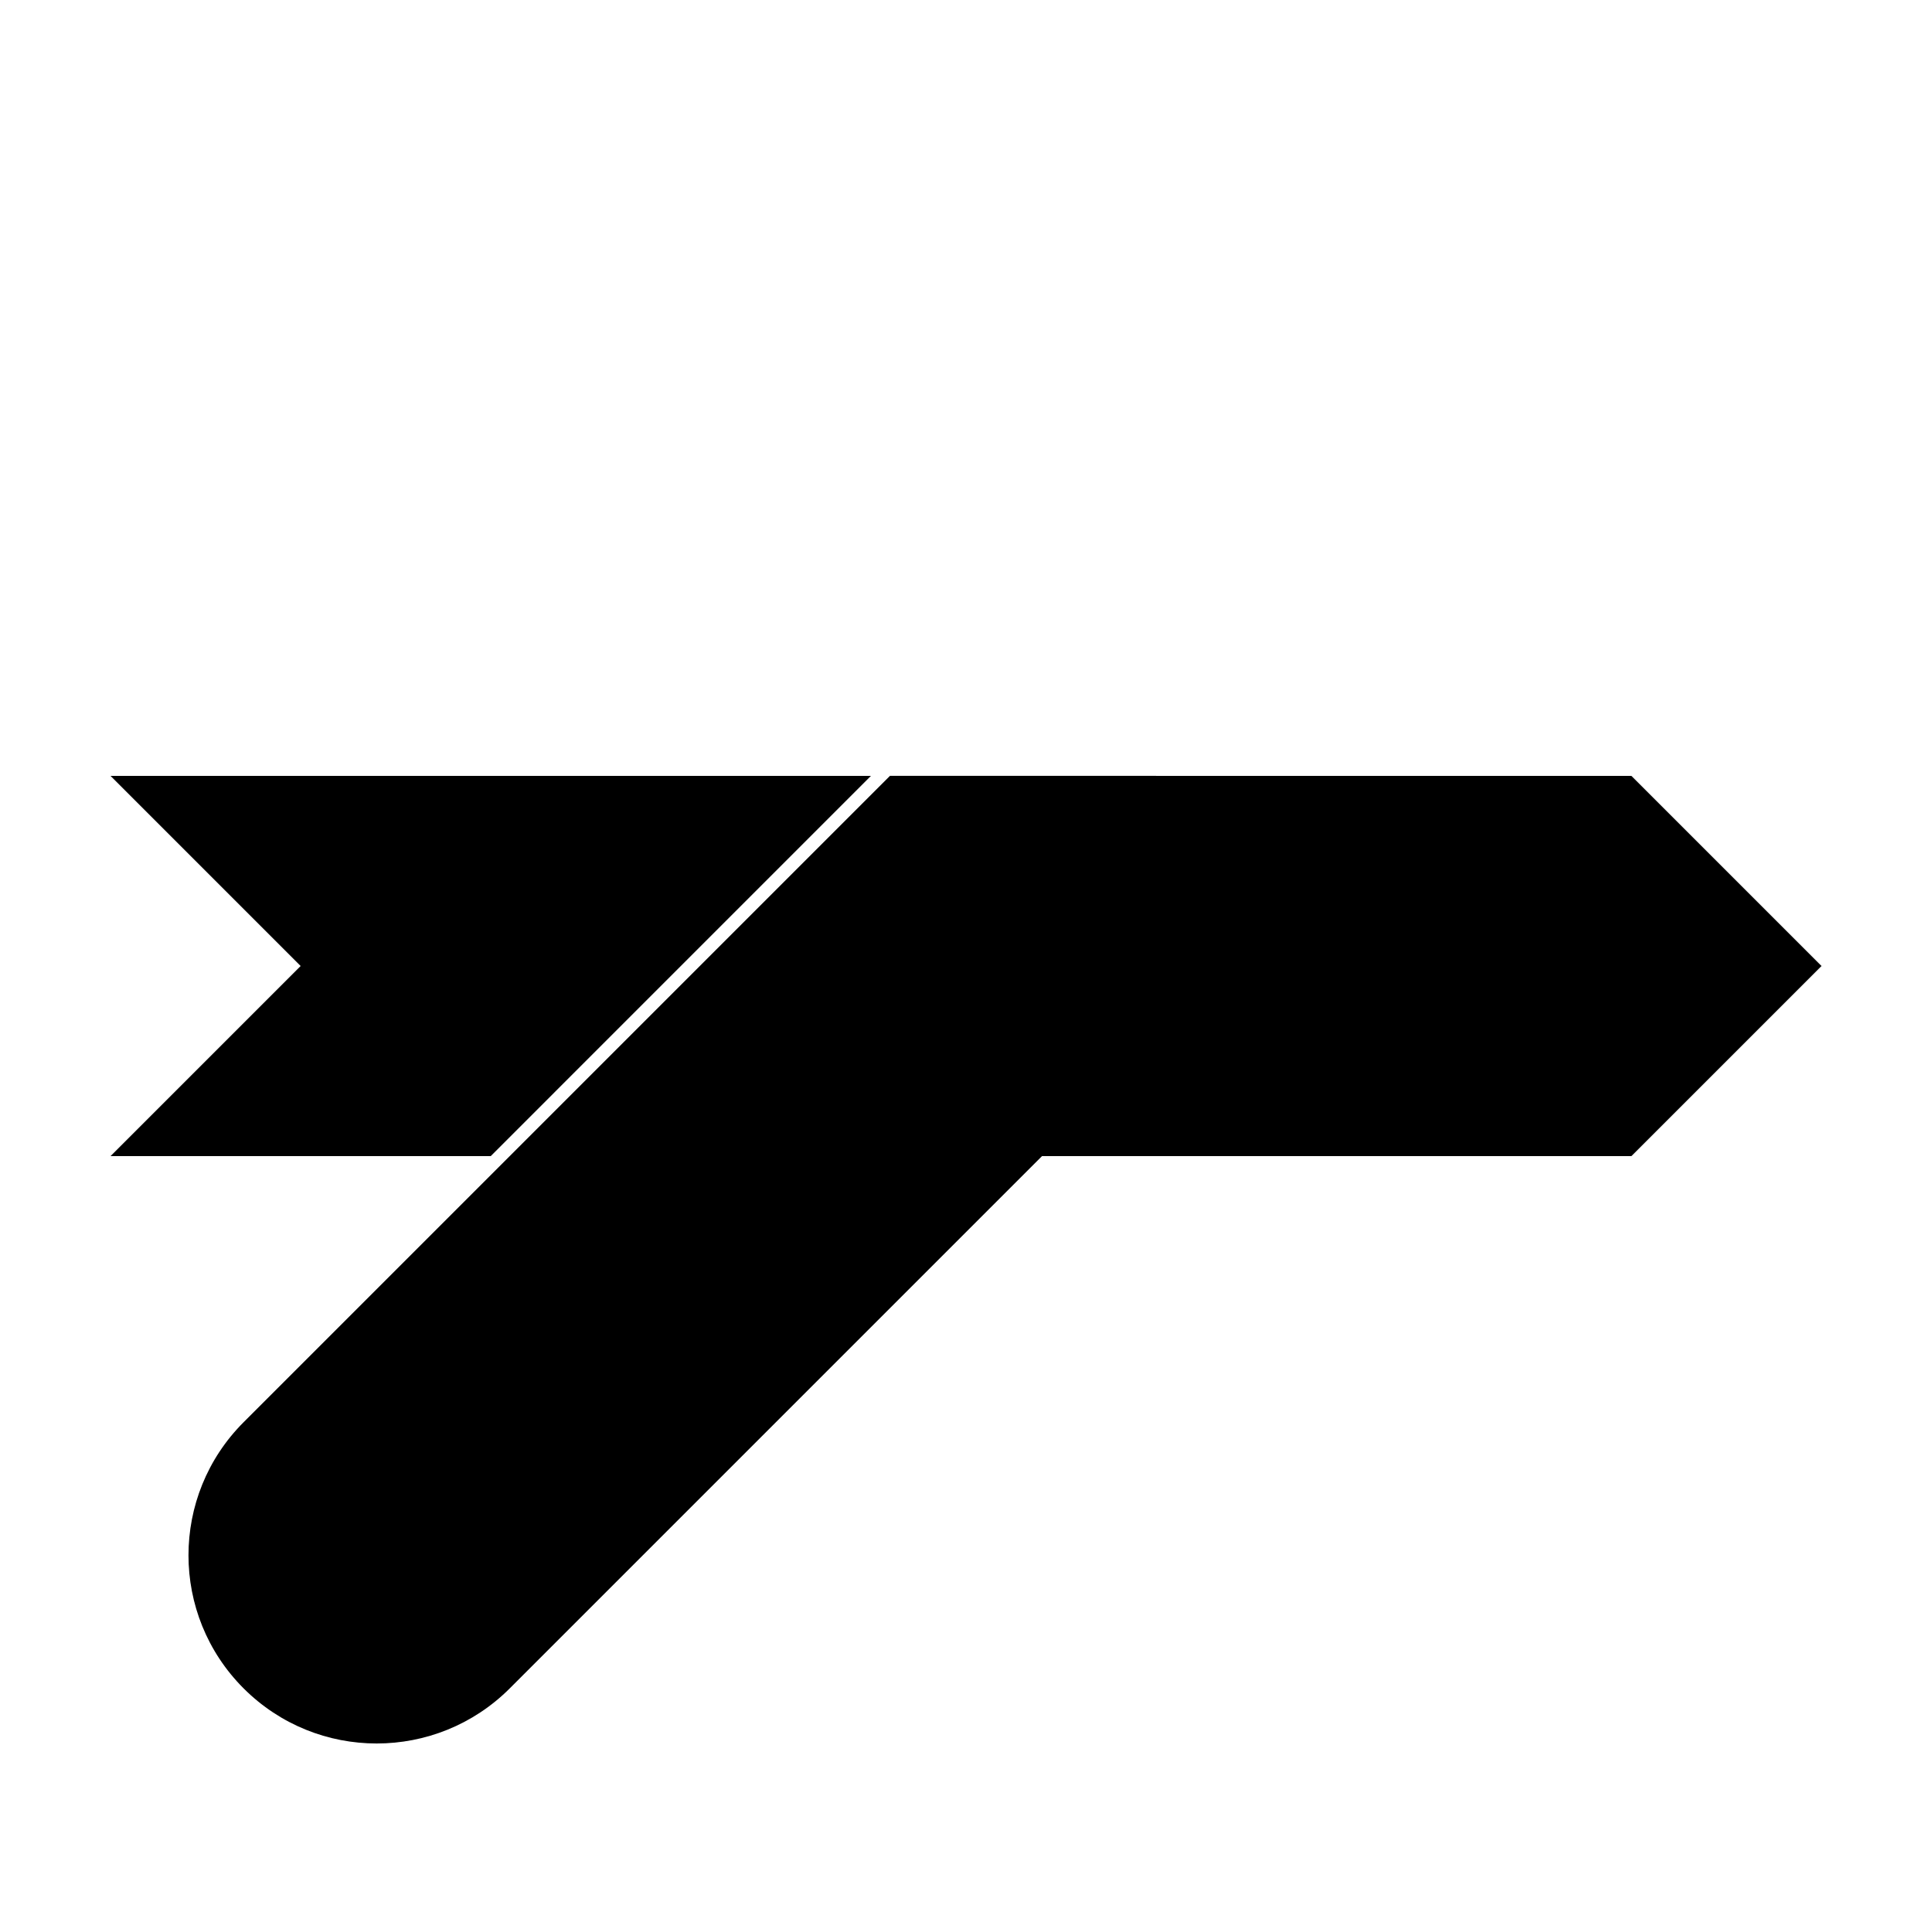
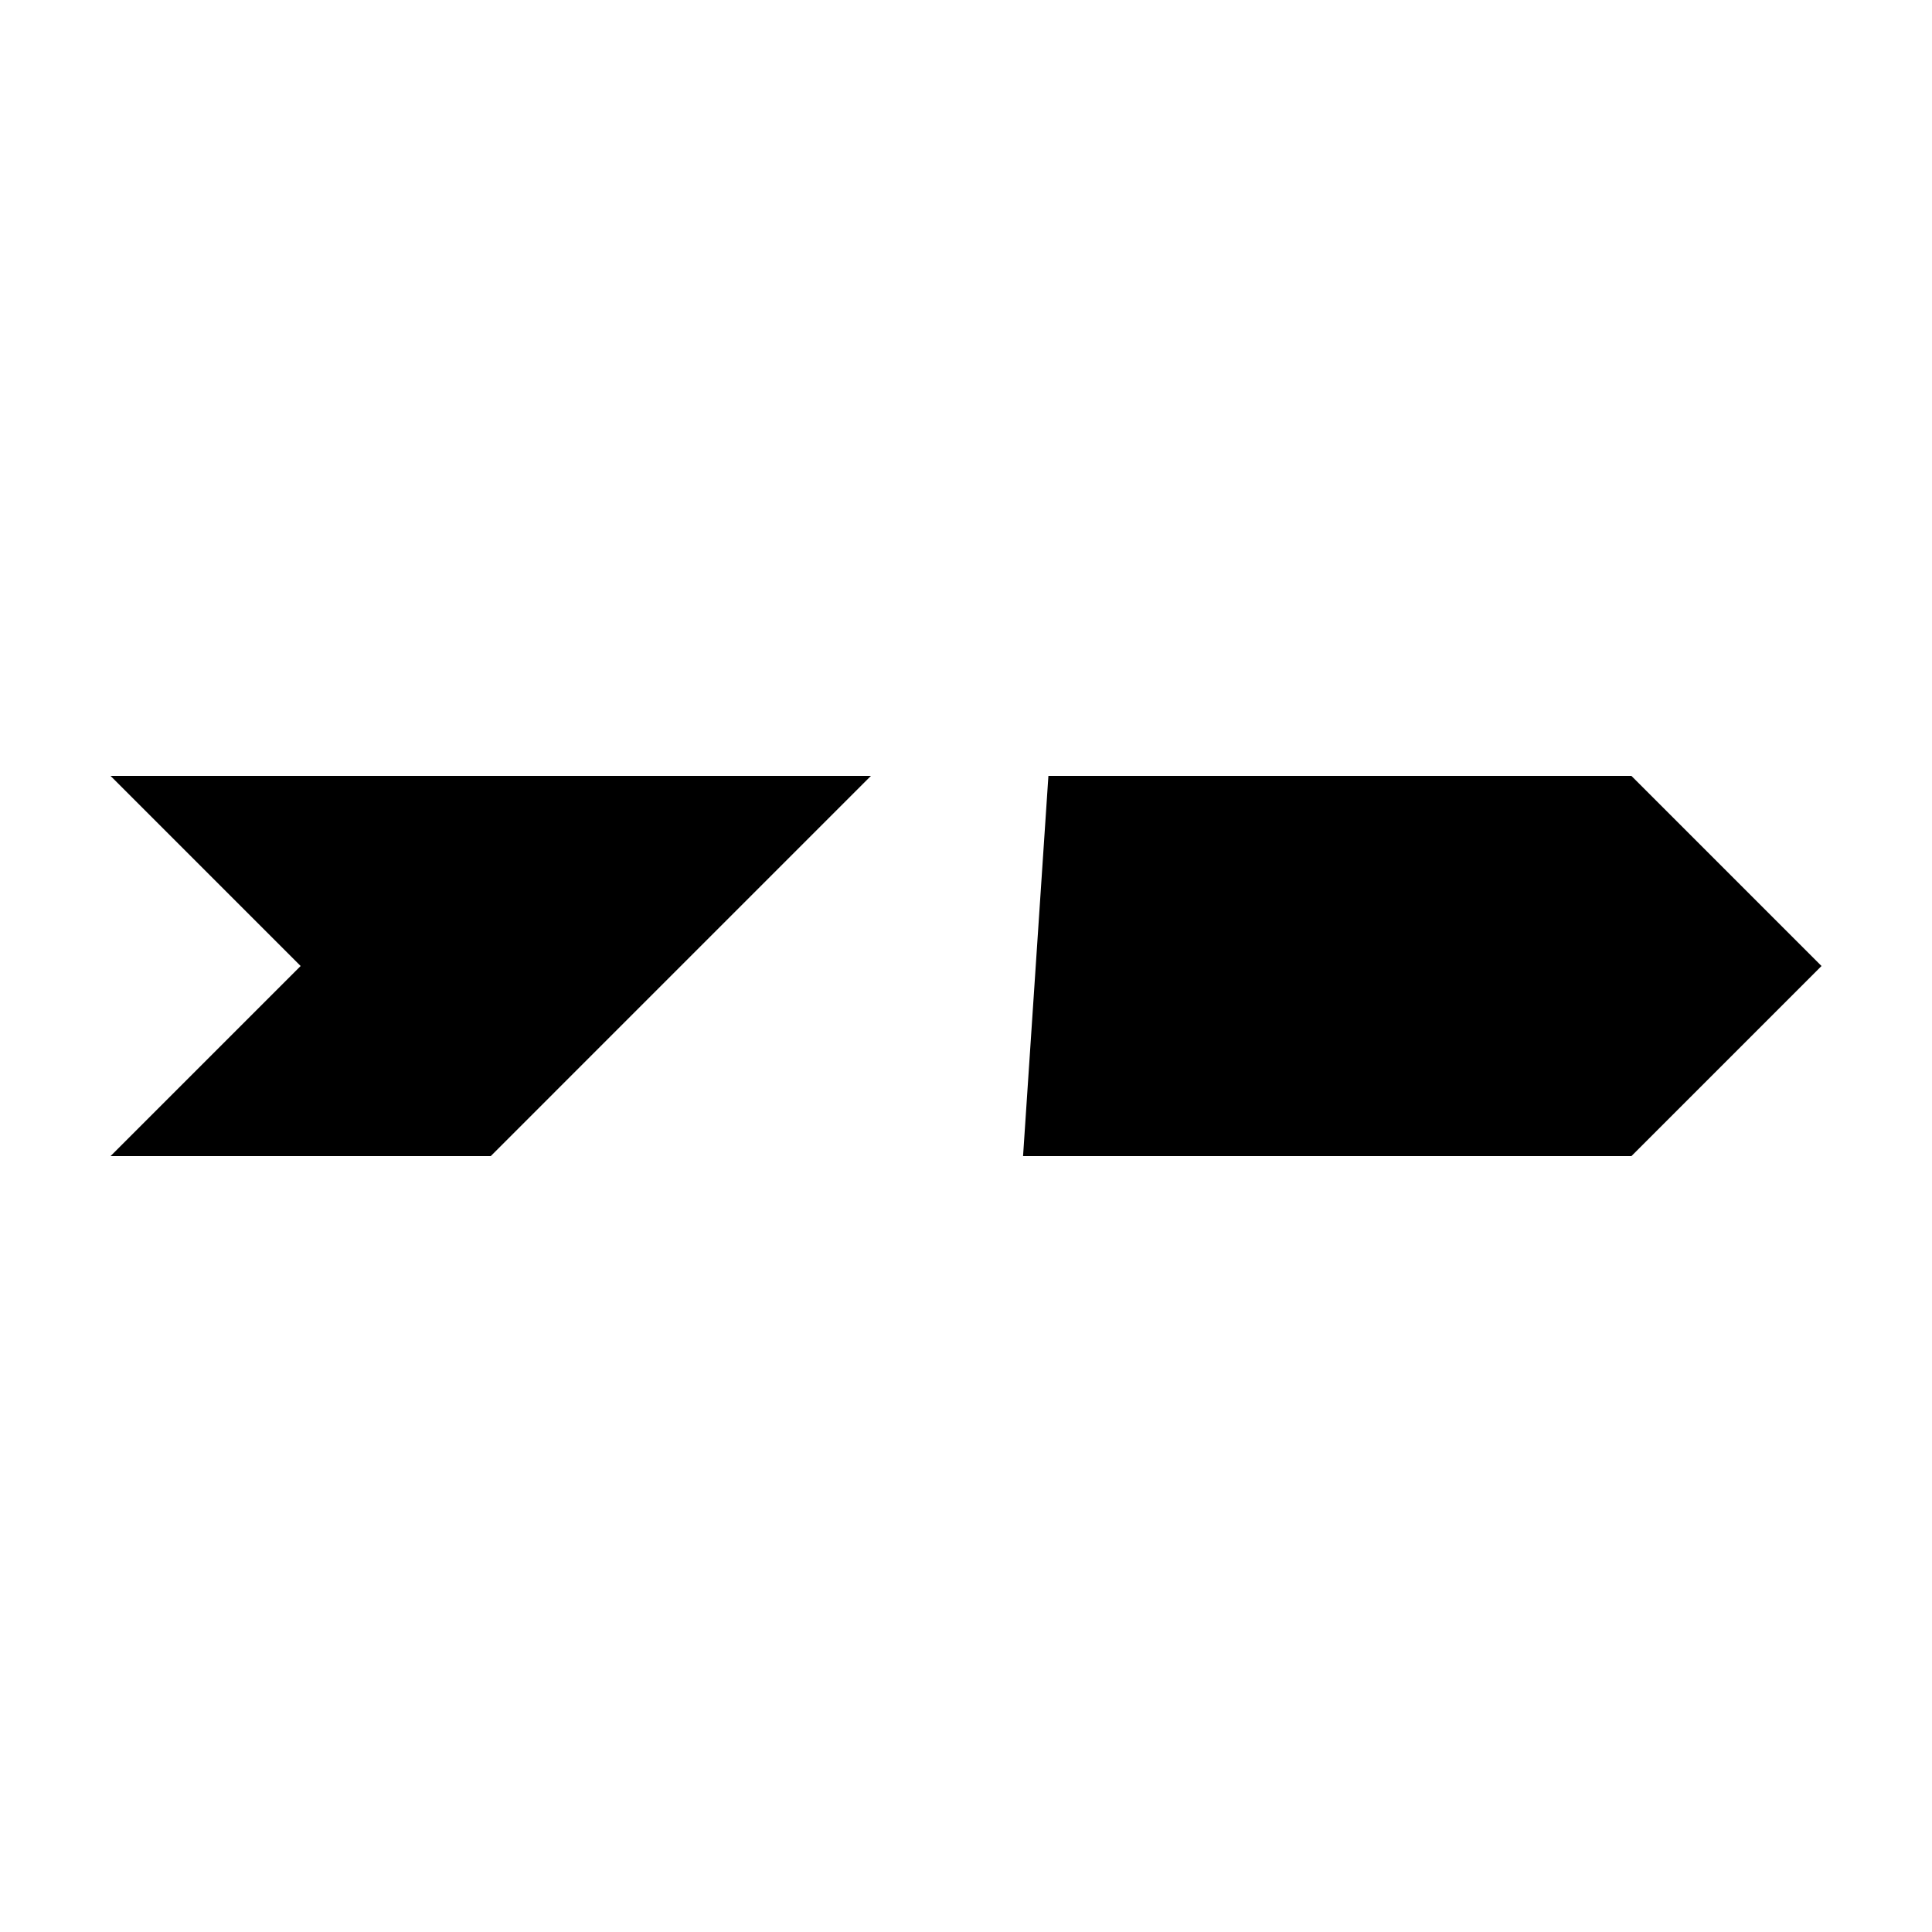
<svg xmlns="http://www.w3.org/2000/svg" fill="#000000" width="800px" height="800px" version="1.1" viewBox="144 144 512 512">
  <g>
-     <path d="m208.55 520.91 171.3-171.3h70.531v70.535l-171.29 171.29c-19.48 19.477-51.059 19.477-70.535 0-19.477-19.477-19.477-51.055 0-70.531z" />
    <path d="m274.05 450.38h-100.76l50.379-50.379-50.379-50.383h201.52zm141.07 0 6.719-100.76h154.5l50.379 50.383-50.379 50.379z" />
  </g>
</svg>